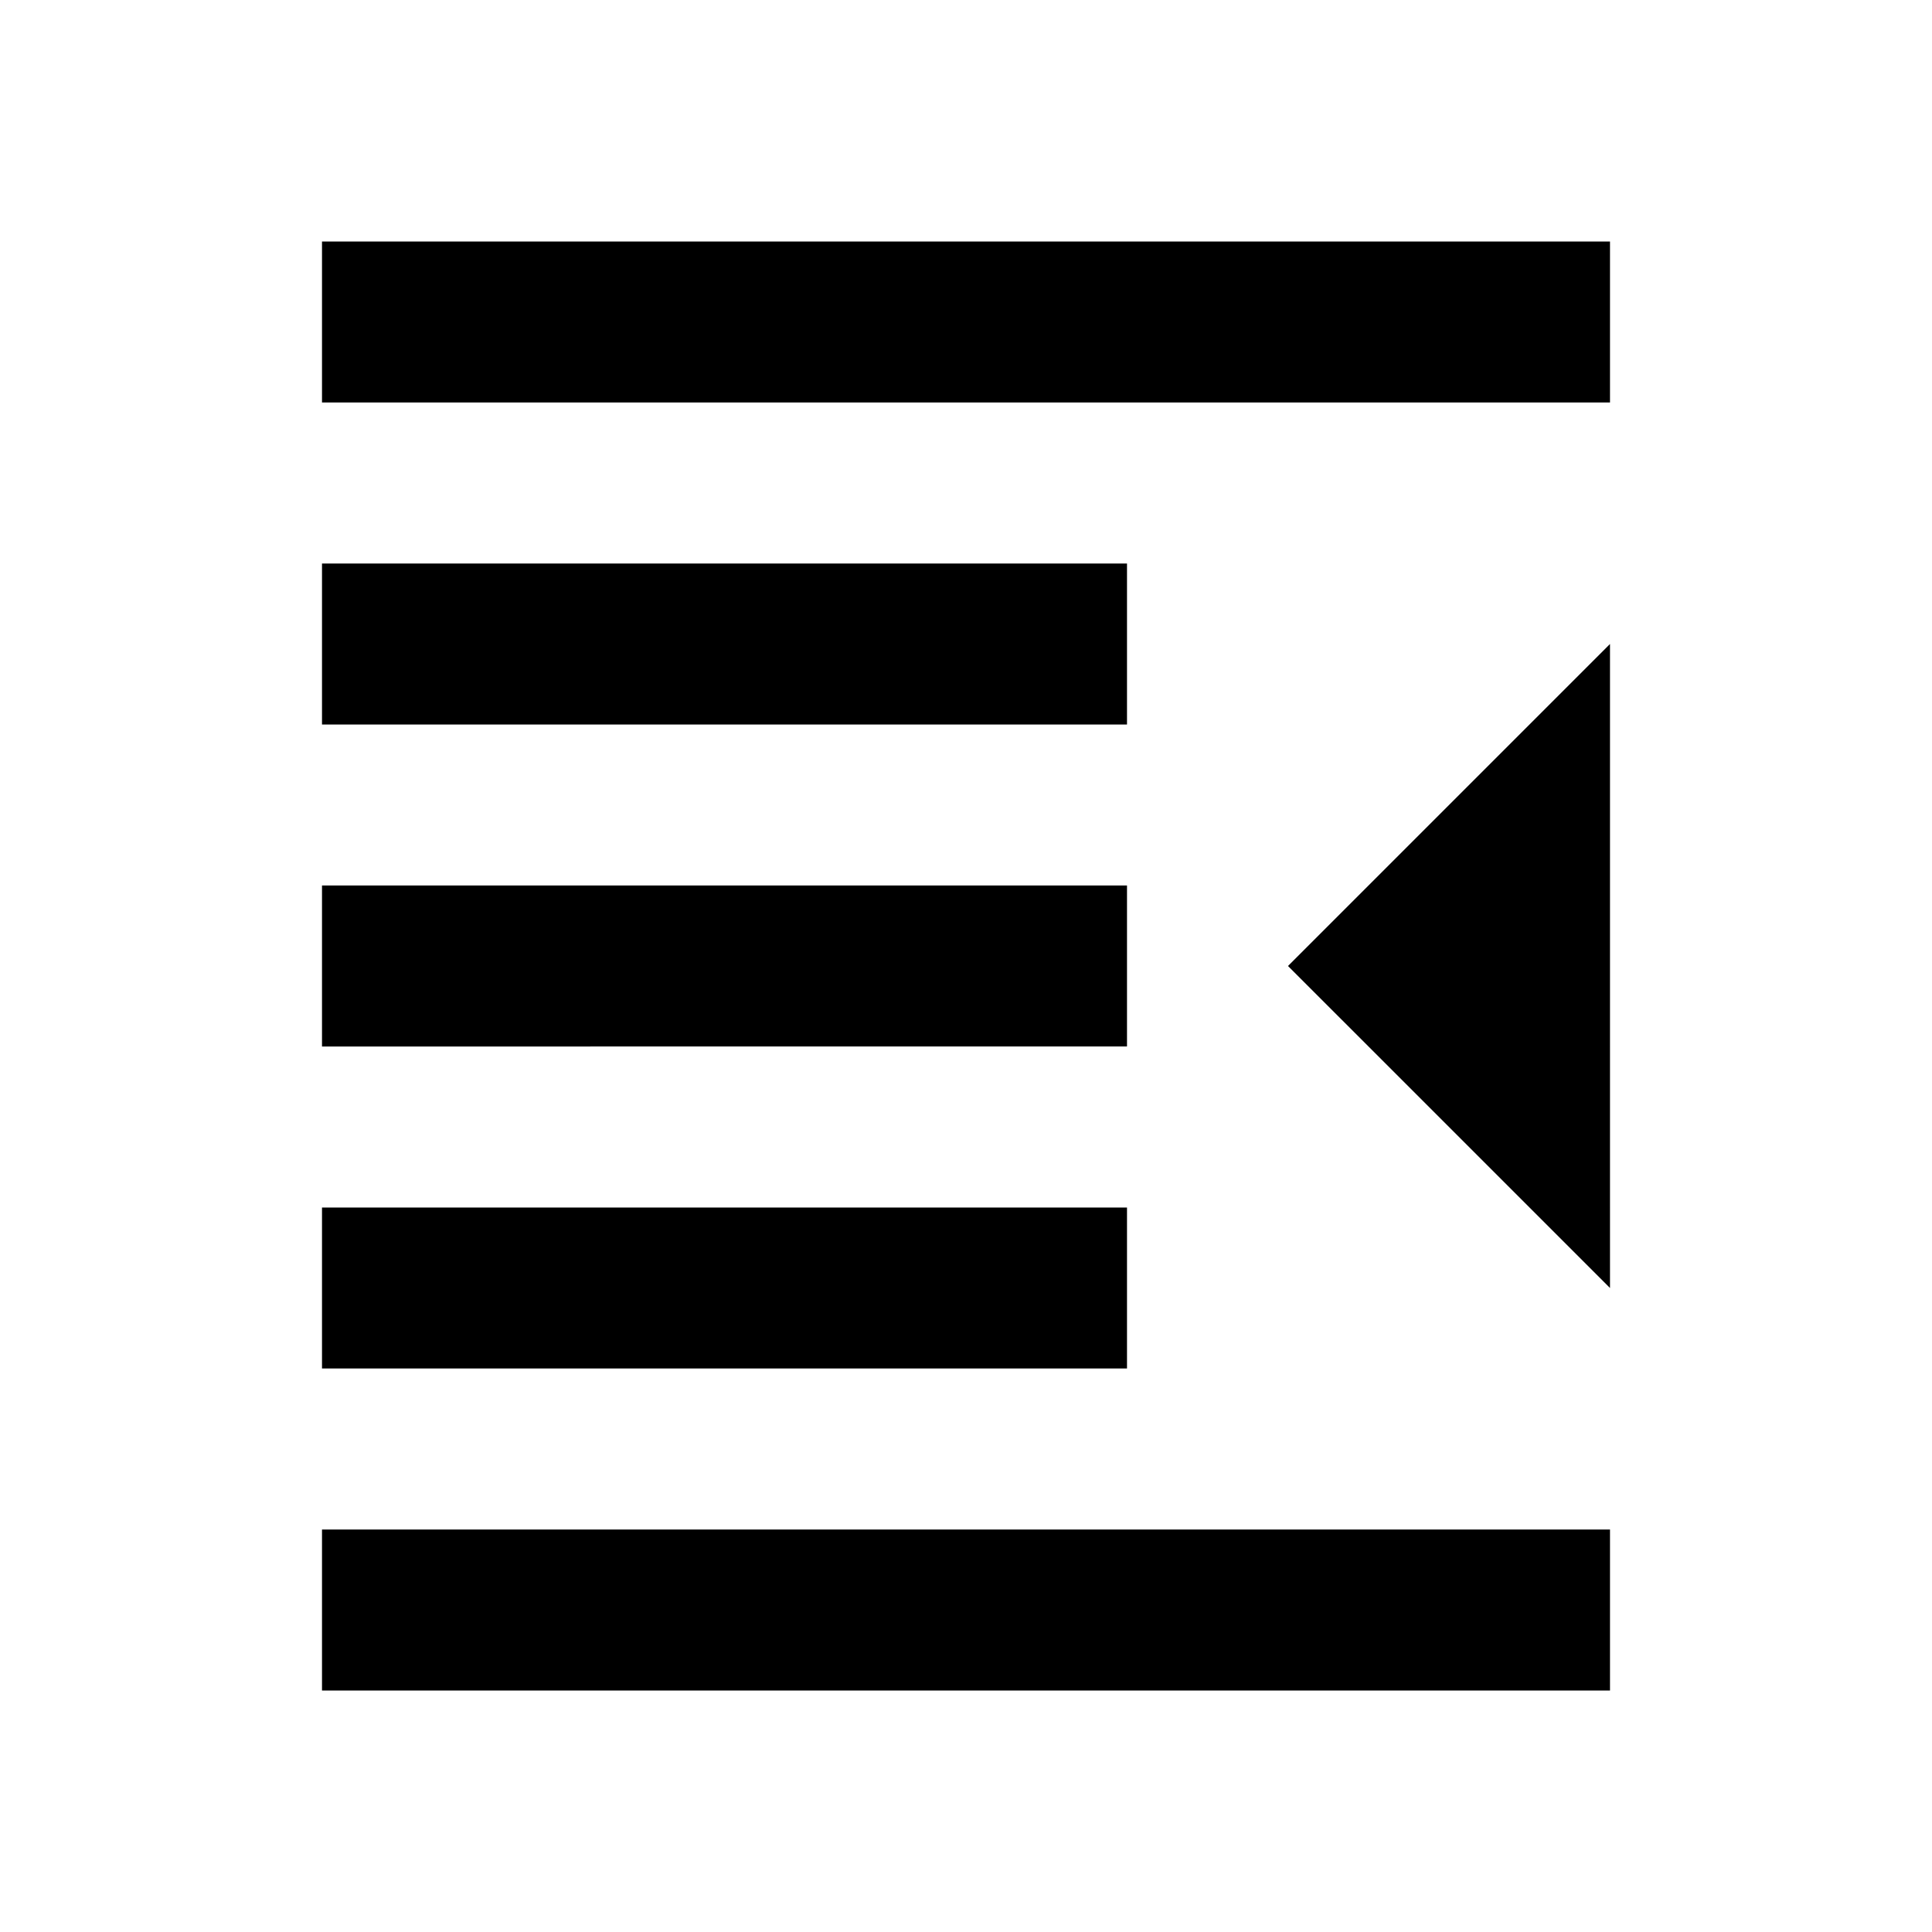
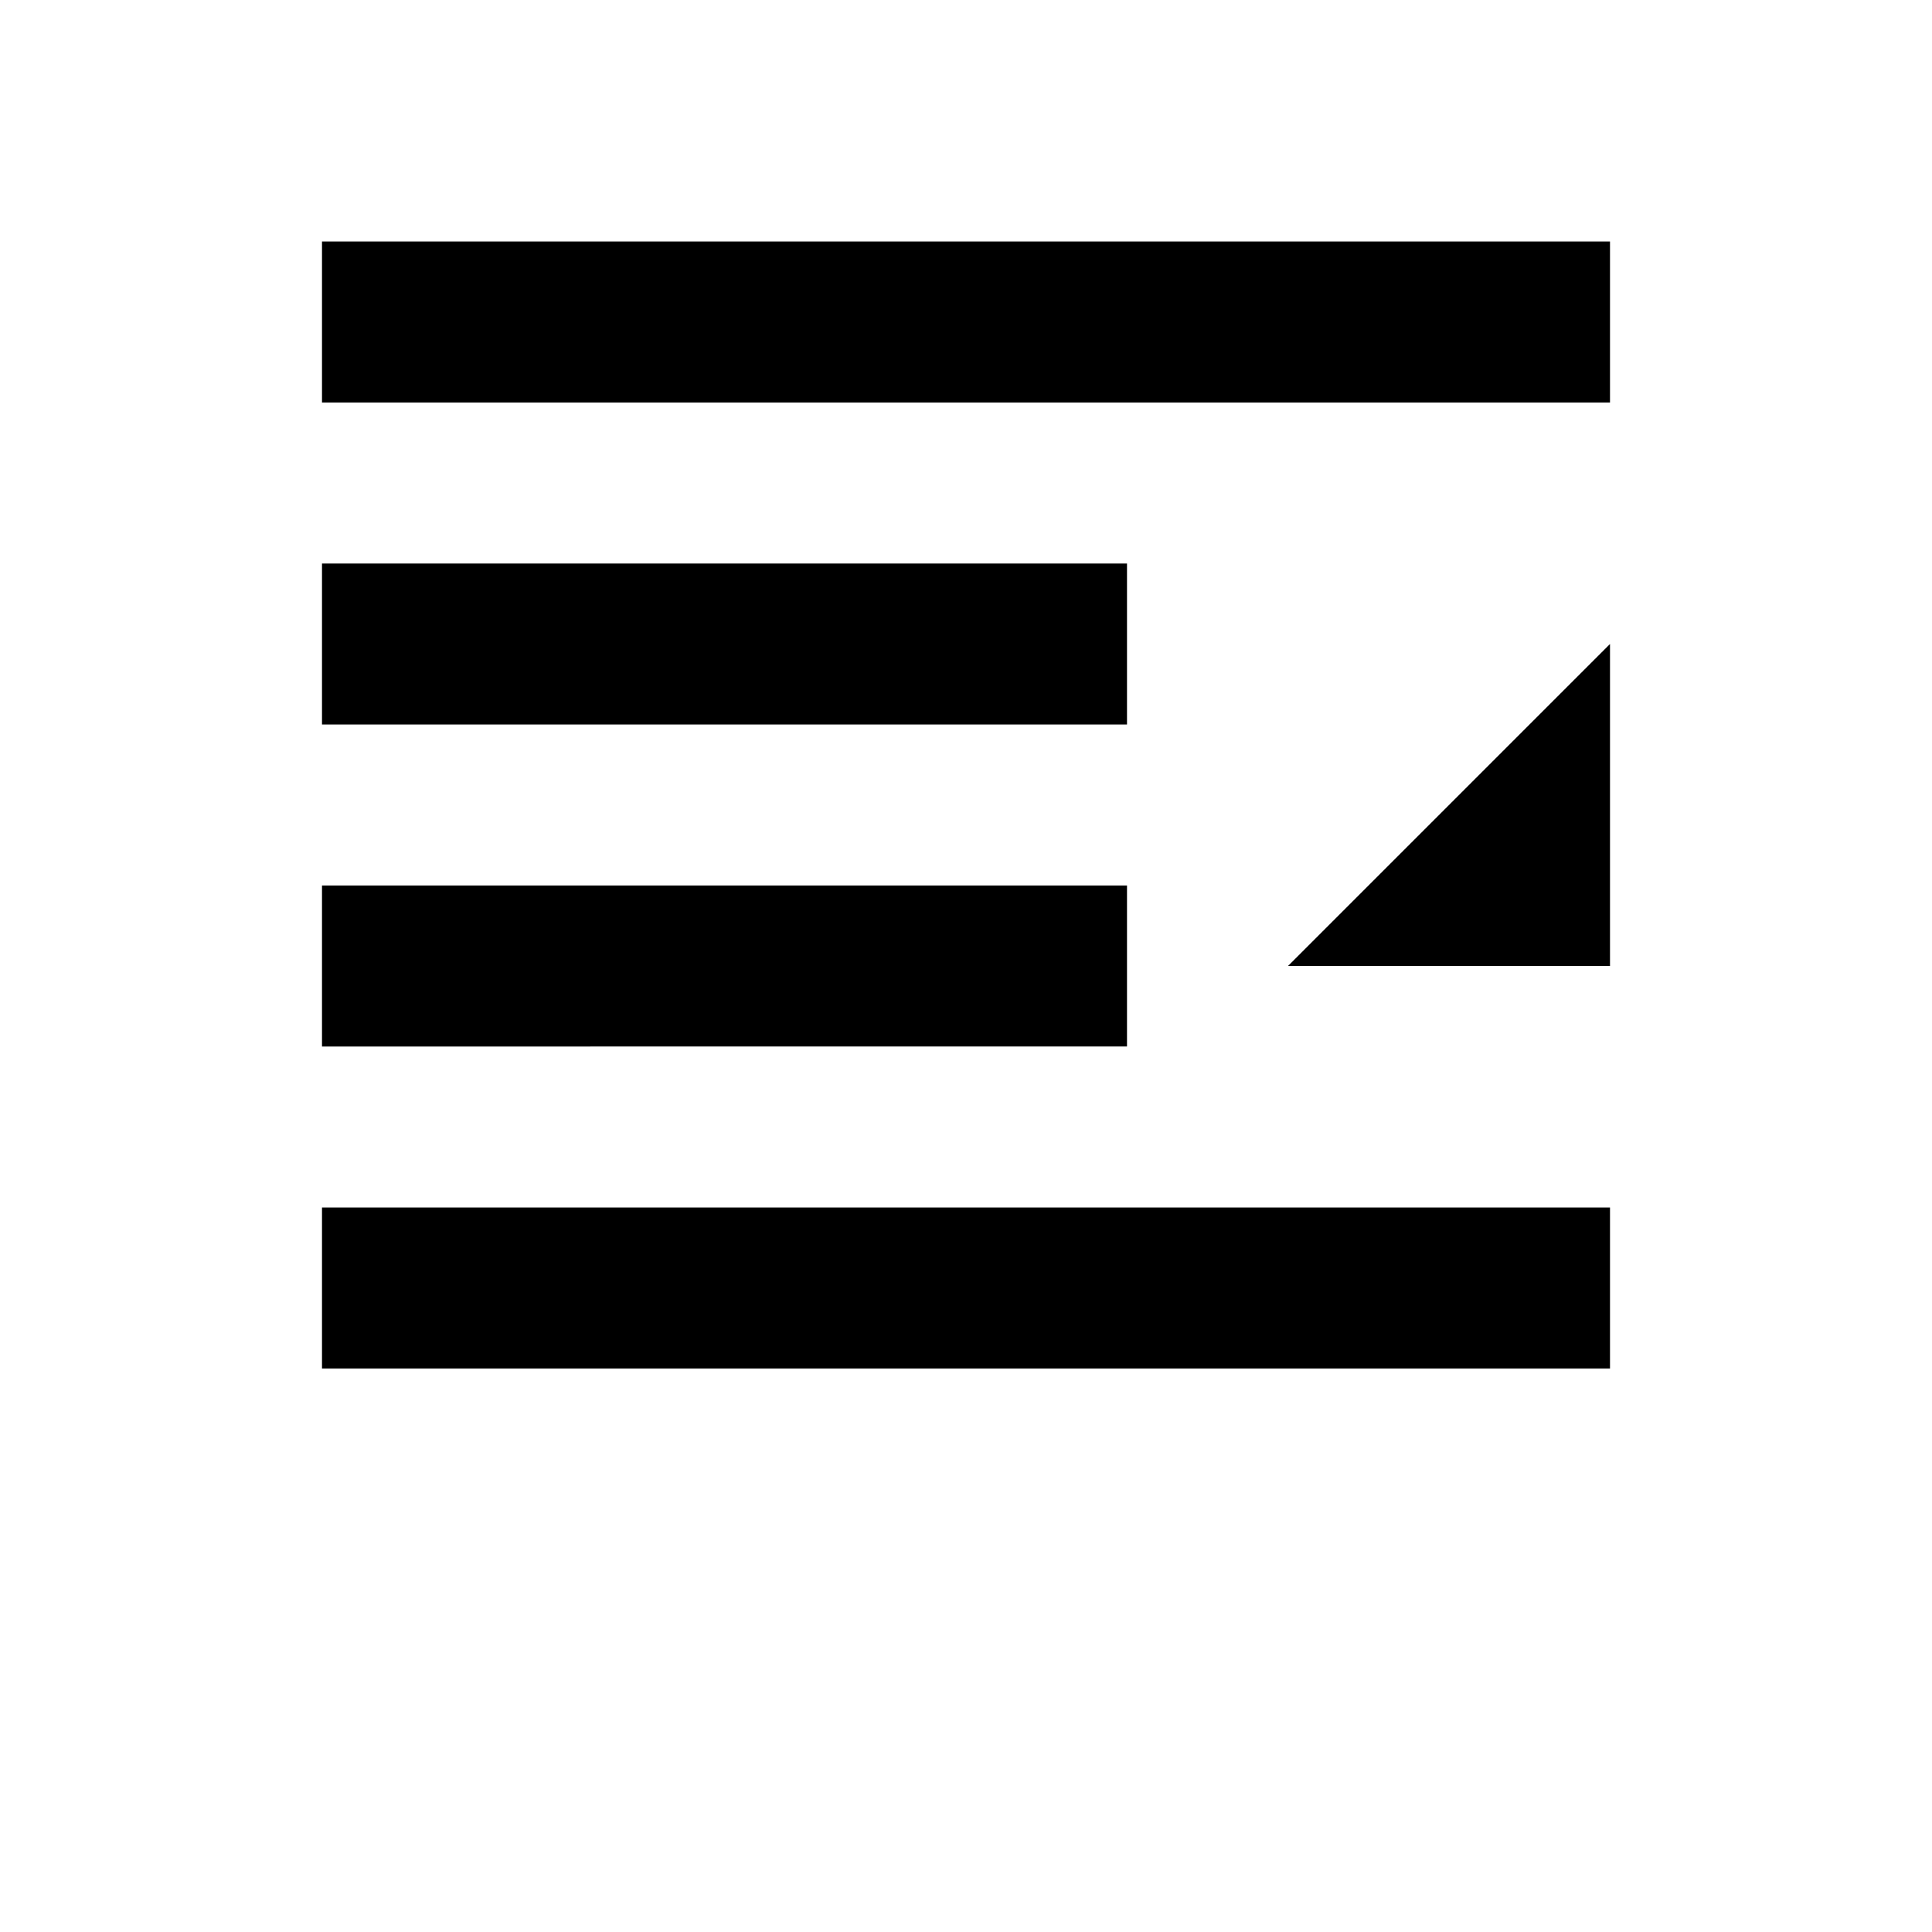
<svg xmlns="http://www.w3.org/2000/svg" fill="#000000" width="800px" height="800px" viewBox="0 0 24 24">
-   <path d="M4 7h10v2H4zm0-4h16v2H4zm0 8h10v2H4zm0 4h10v2H4zm0 4h16v2H4zm16-3V8l-4 4z" />
+   <path d="M4 7h10v2H4zm0-4h16v2H4zm0 8h10v2H4zm0 4h10v2H4zh16v2H4zm16-3V8l-4 4z" />
</svg>